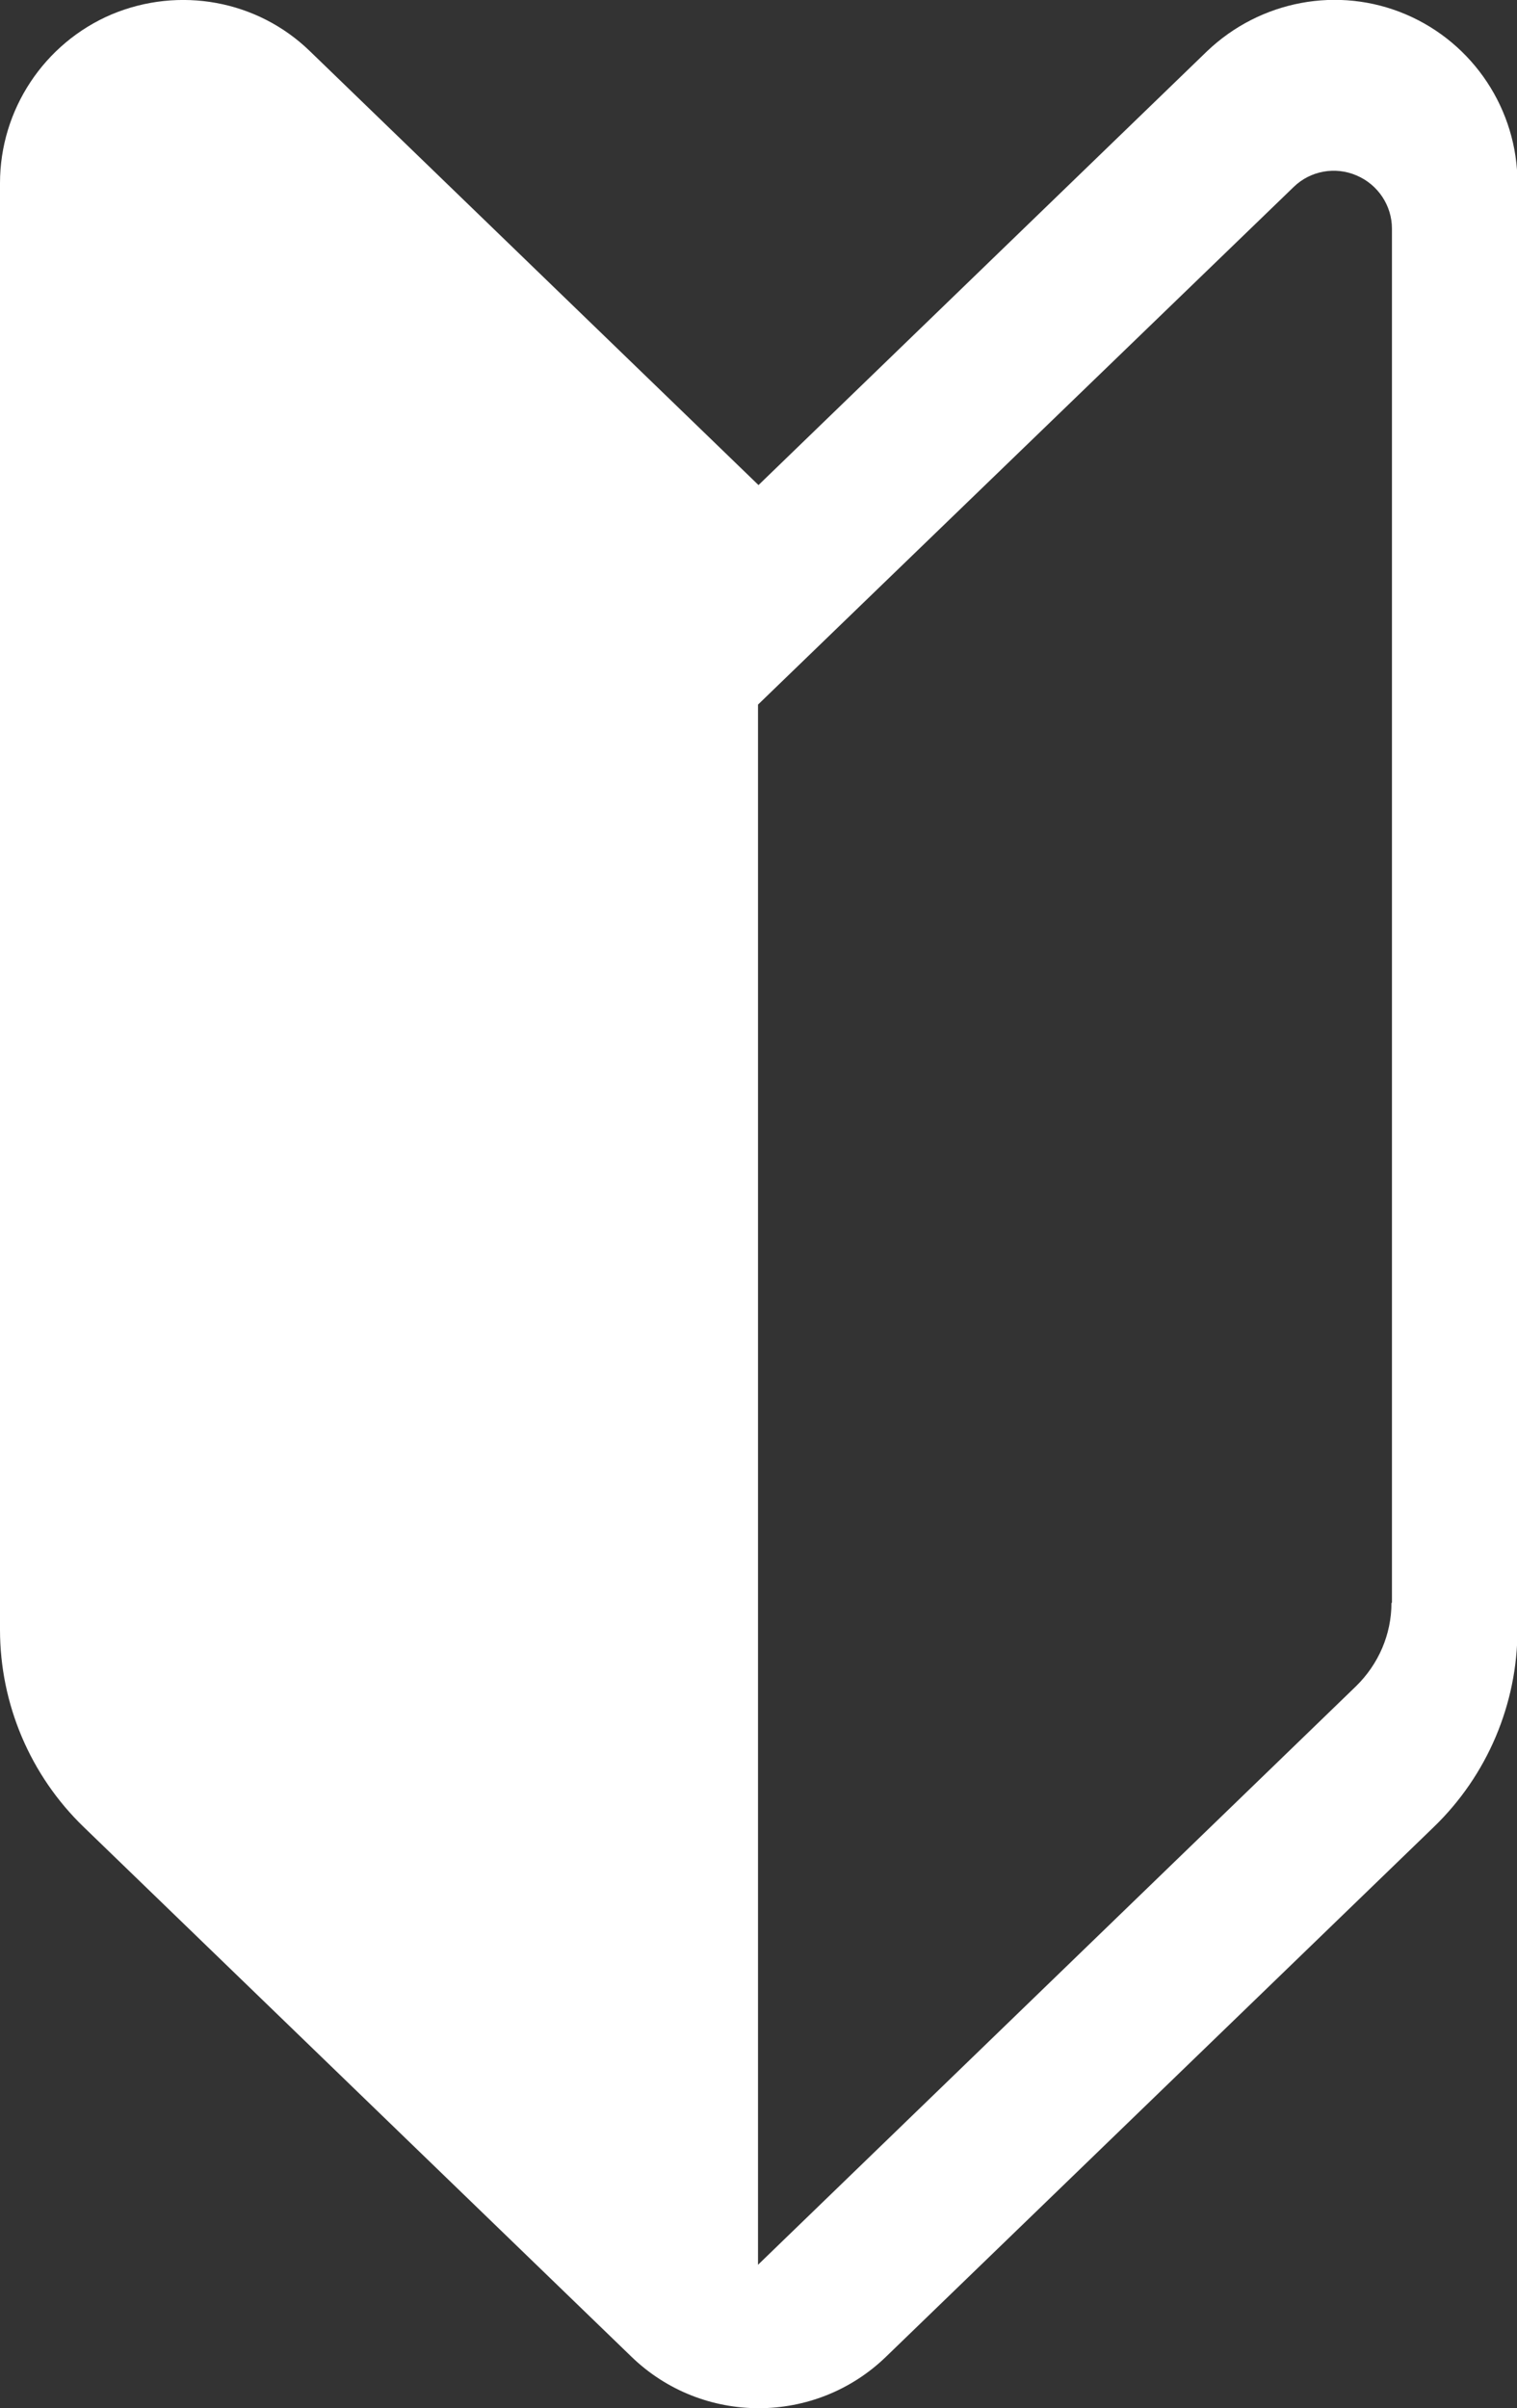
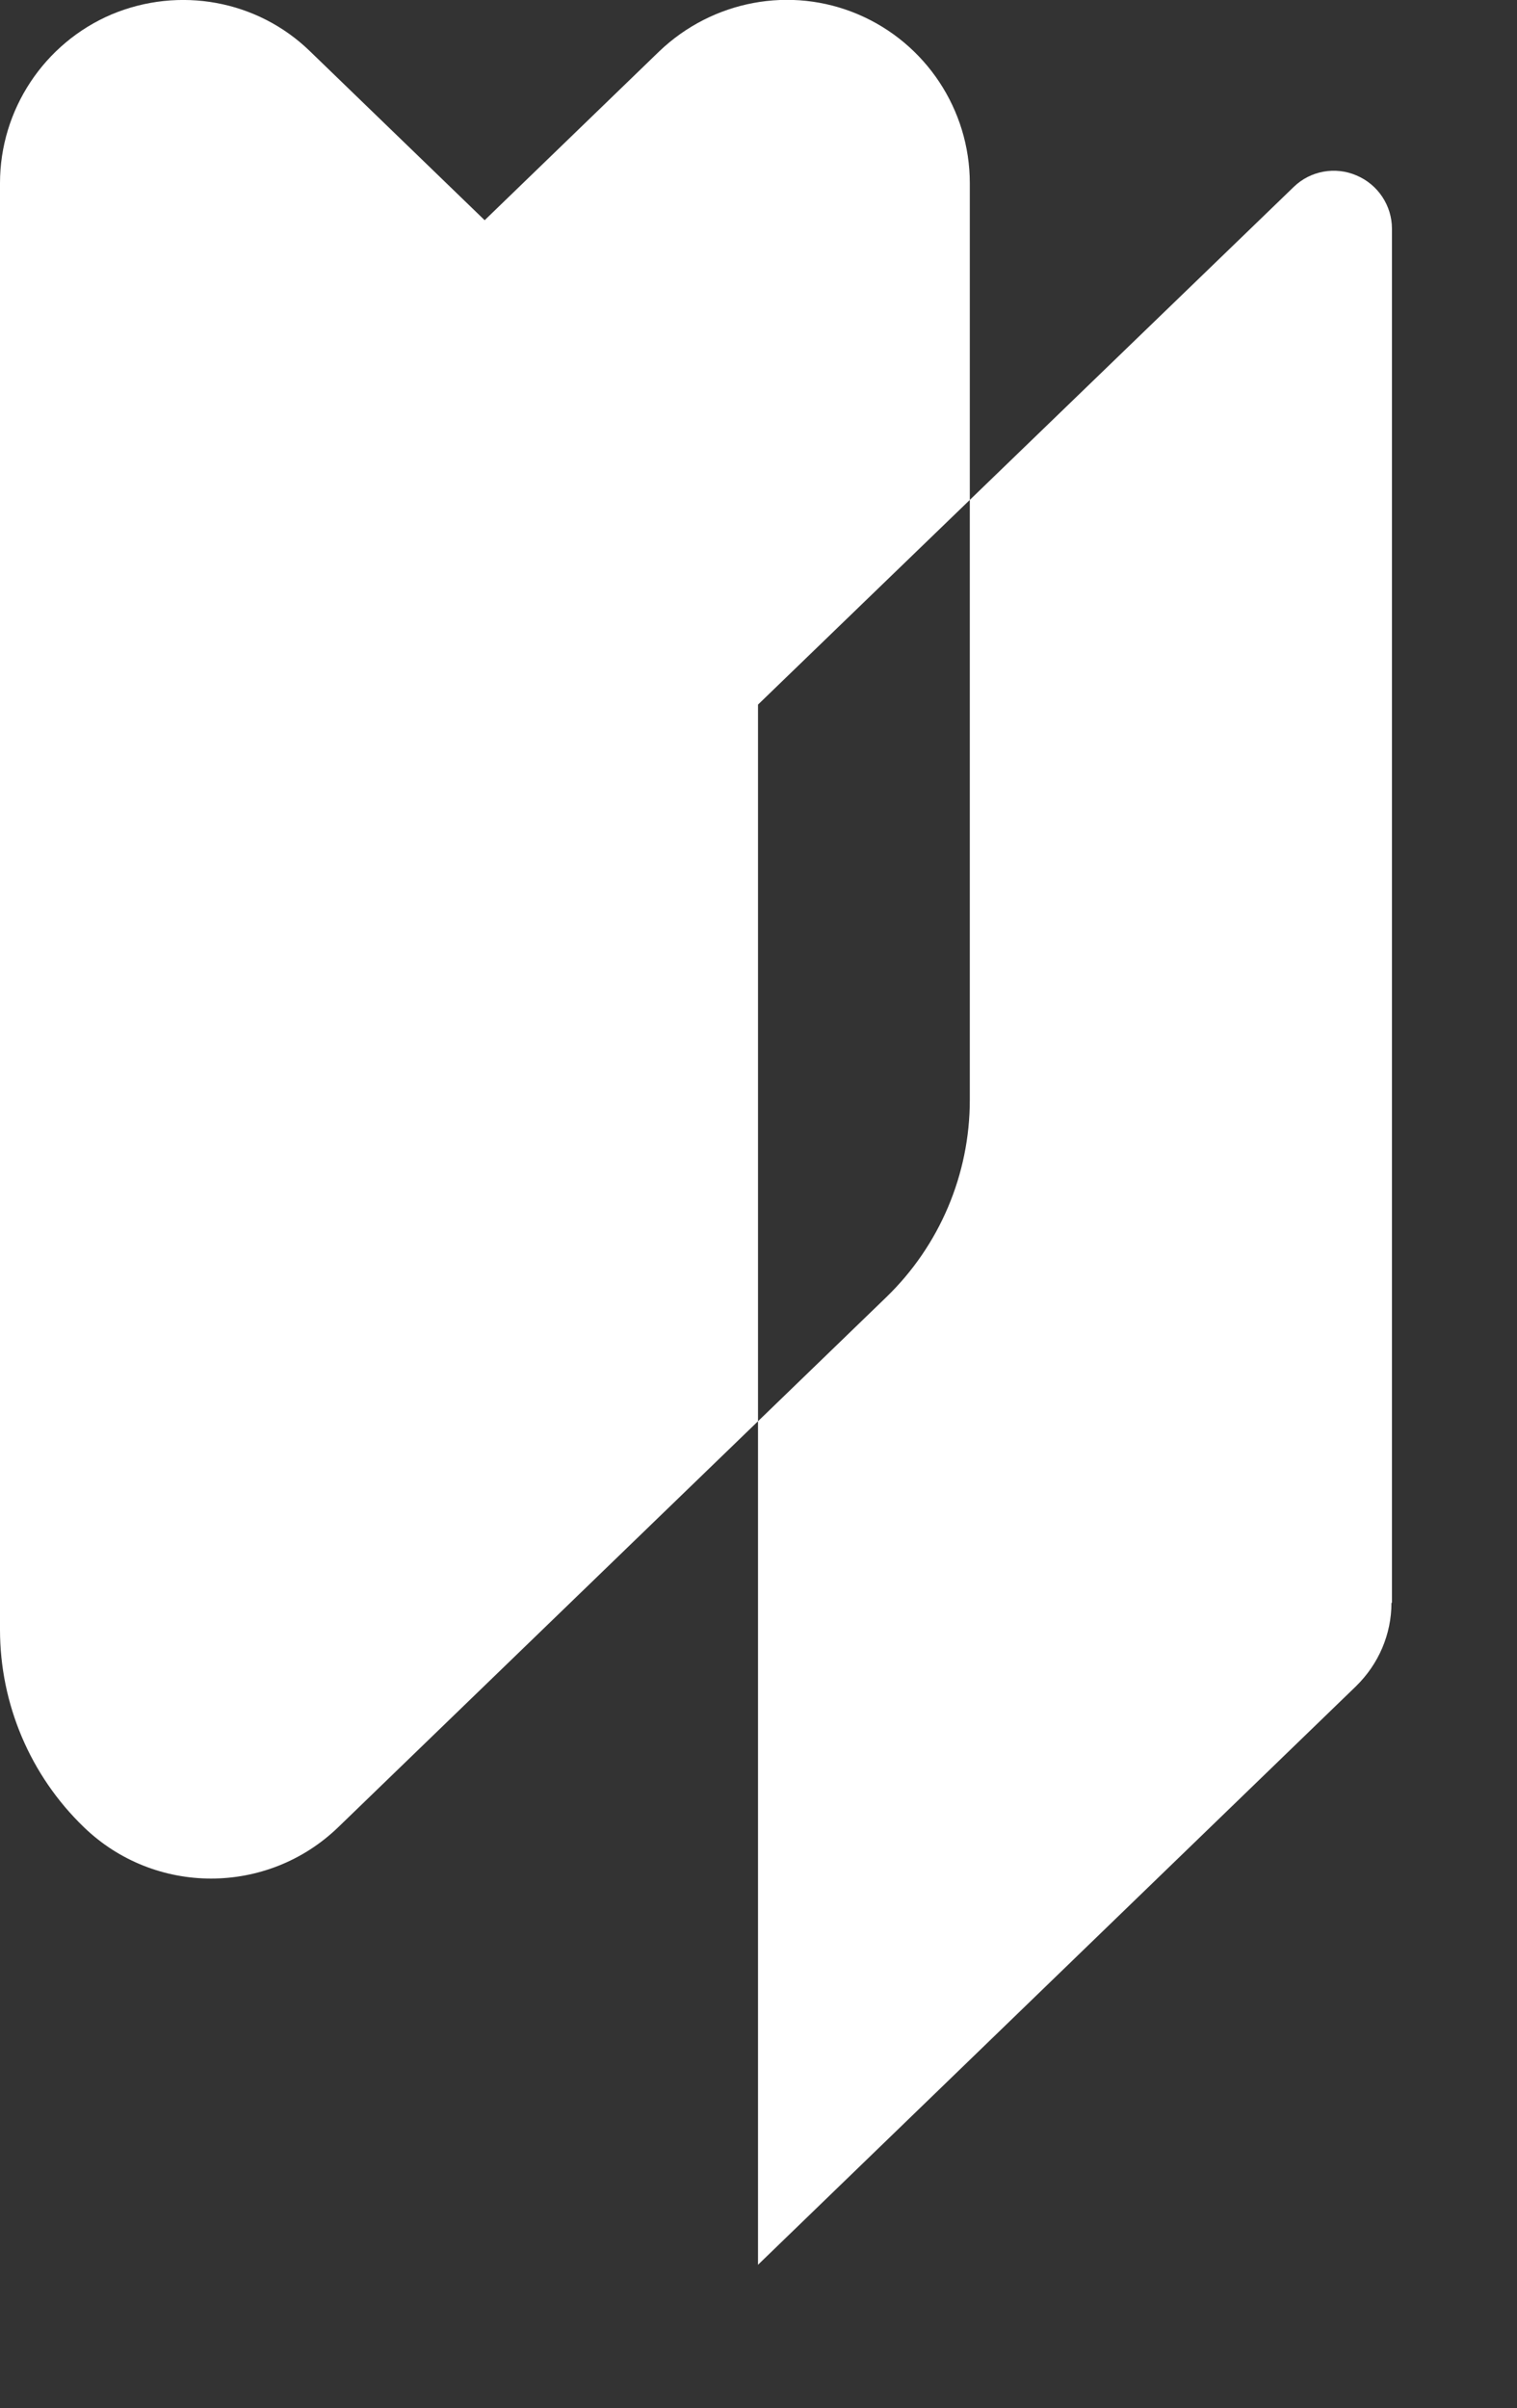
<svg xmlns="http://www.w3.org/2000/svg" id="b" width="31.66" height="50.24" viewBox="0 0 31.66 50.24">
  <rect x="0" y="0" width="31.66" height="50.24" fill="#333333" stroke="none" />
  <defs>
    <style>.d{fill:#fff;}</style>
  </defs>
  <g id="c">
-     <path class="d" d="M15.83,10.12L6.47,1.07C5.37,0,3.74-.29,2.33.3.92.9,0,2.29,0,3.82v30.18c0,1.55.63,3.04,1.75,4.12l11.43,11.05c1.48,1.43,3.83,1.43,5.31,0l11.43-11.05c1.12-1.08,1.75-2.57,1.75-4.12V3.82c0-1.53-.92-2.92-2.33-3.52-1.41-.6-3.04-.29-4.15.77l-9.36,9.05ZM29.04,33.44c0,.66-.27,1.28-.74,1.74l-12.48,12.07V14.7l2.37-2.29L27,3.9c.35-.34.87-.43,1.31-.24.45.19.74.63.74,1.11v28.67Z" />
+     <path class="d" d="M15.83,10.12L6.47,1.07C5.37,0,3.74-.29,2.33.3.92.9,0,2.29,0,3.82v30.18c0,1.55.63,3.04,1.75,4.12c1.48,1.43,3.83,1.43,5.31,0l11.43-11.05c1.12-1.08,1.75-2.57,1.75-4.12V3.82c0-1.53-.92-2.92-2.33-3.52-1.41-.6-3.04-.29-4.15.77l-9.36,9.05ZM29.04,33.44c0,.66-.27,1.28-.74,1.74l-12.48,12.07V14.7l2.37-2.29L27,3.9c.35-.34.87-.43,1.31-.24.45.19.74.63.74,1.11v28.67Z" />
  </g>
</svg>